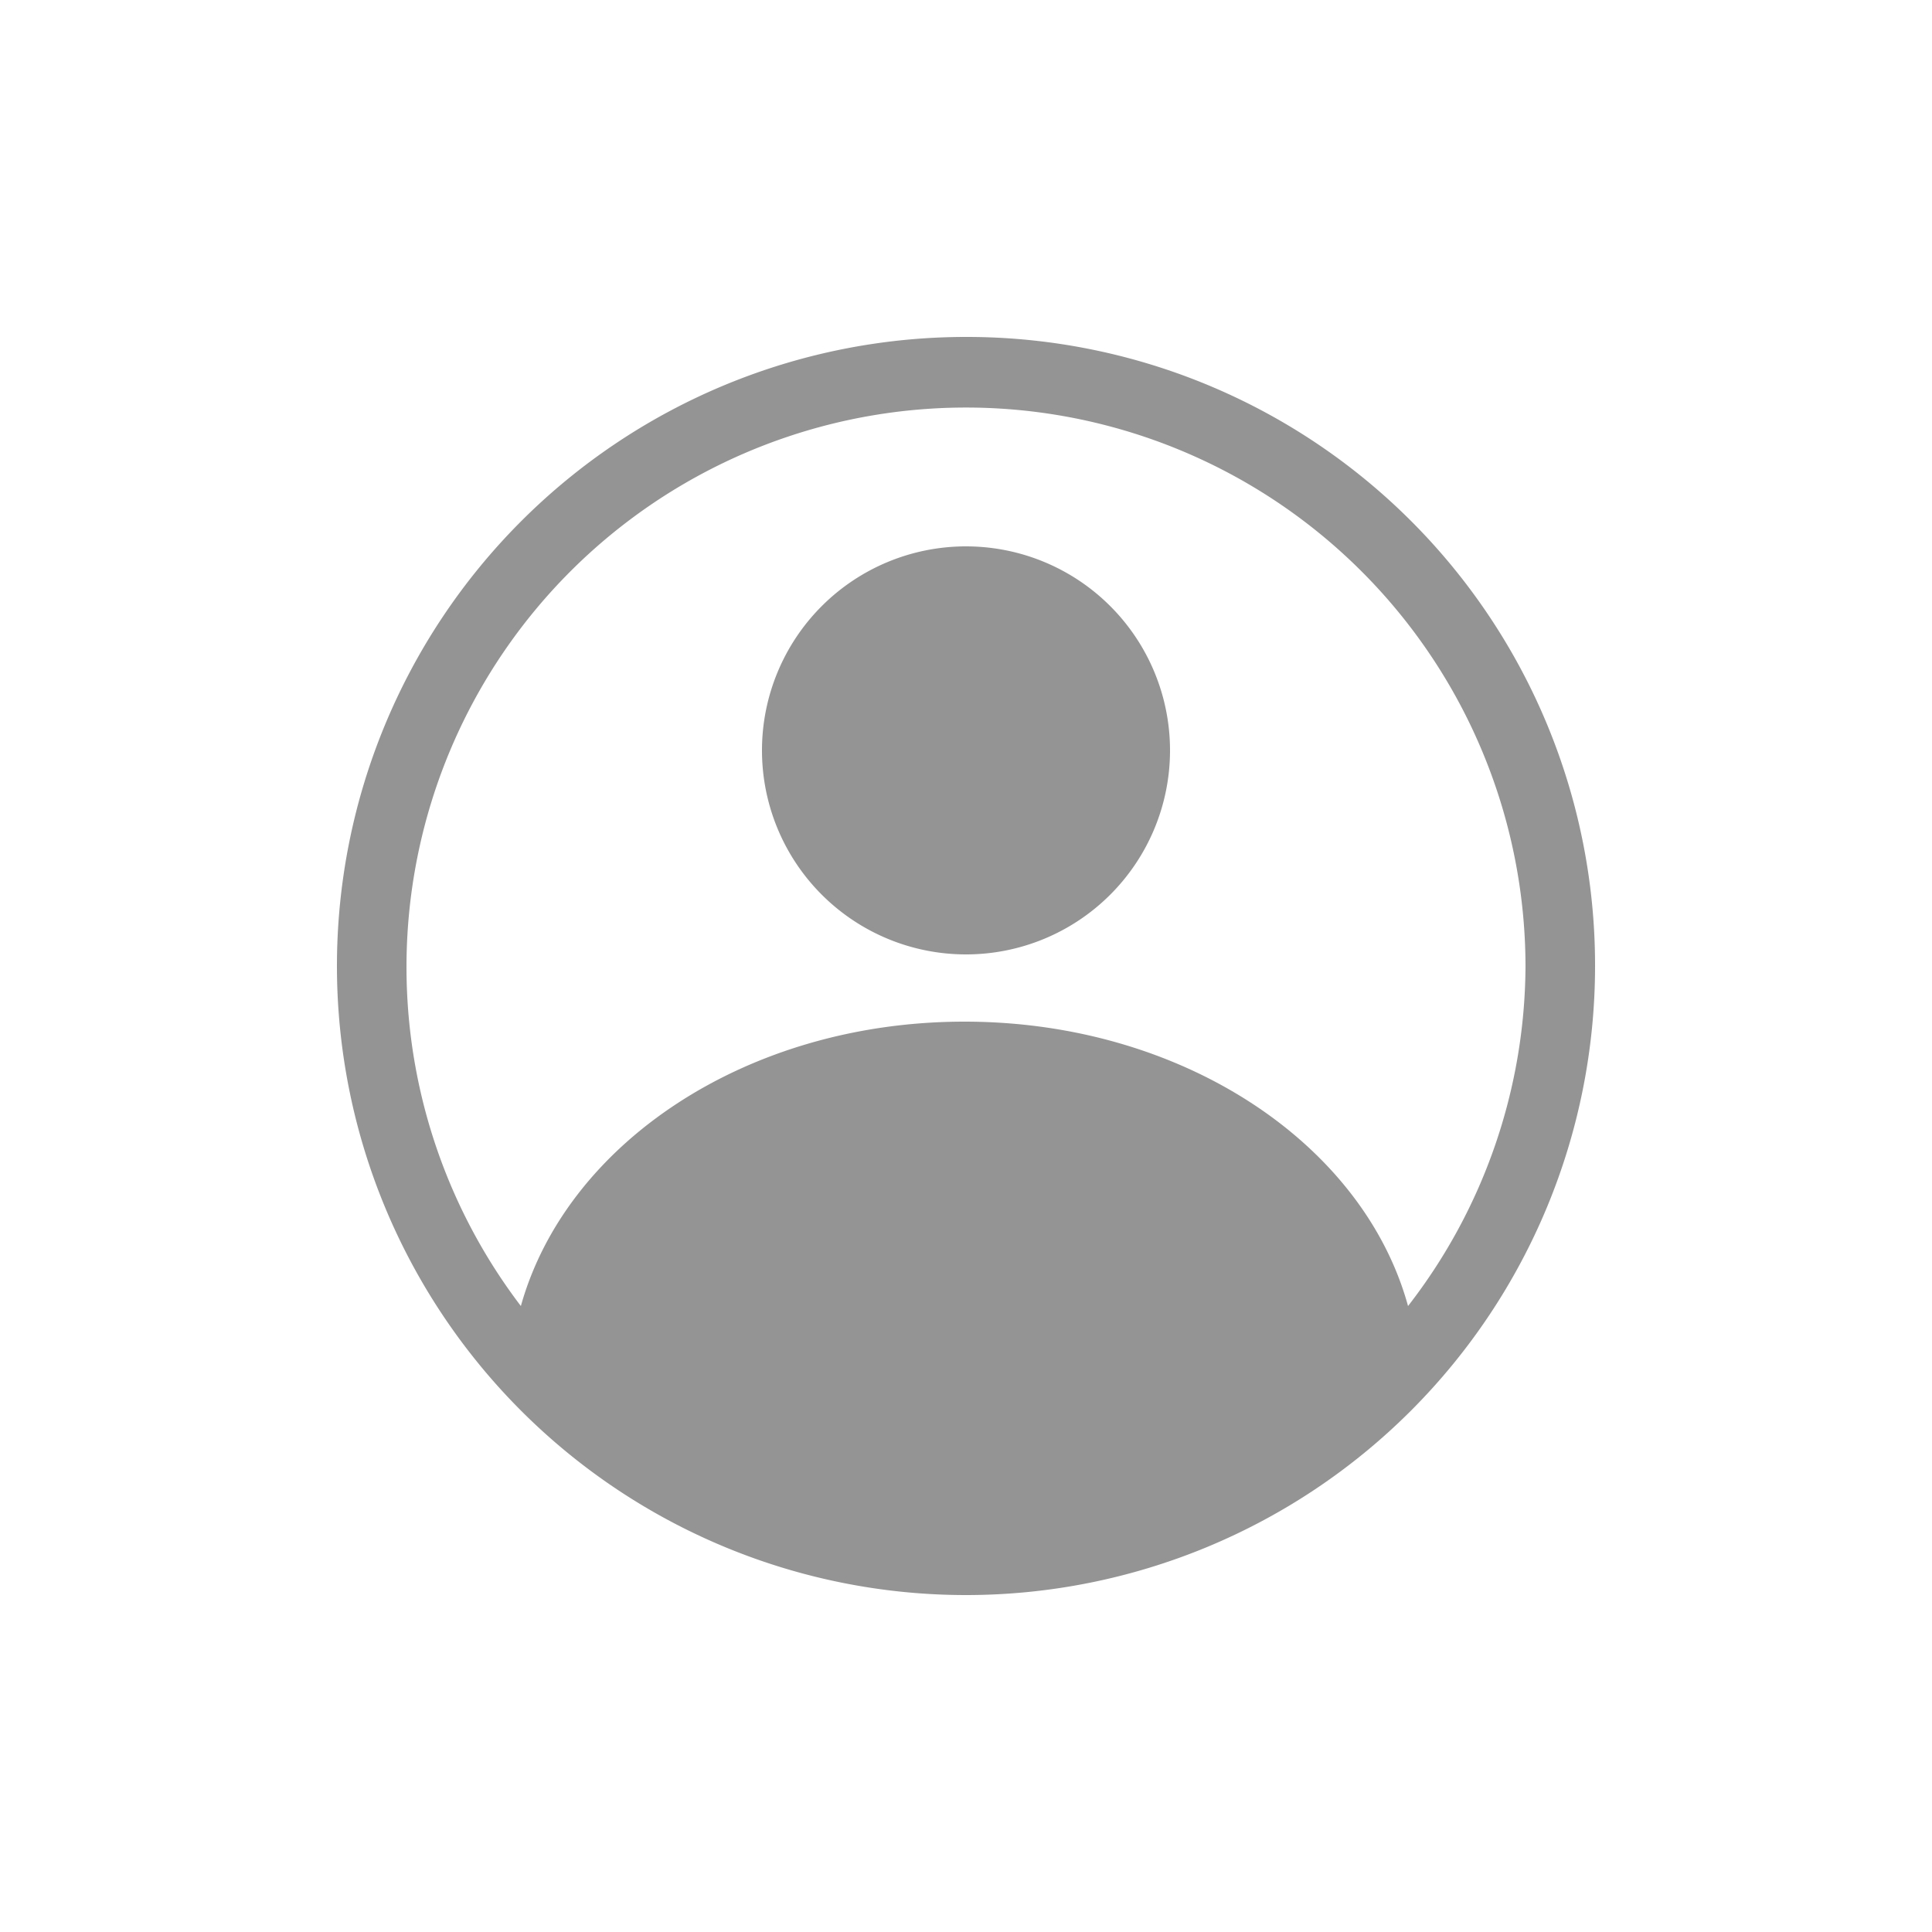
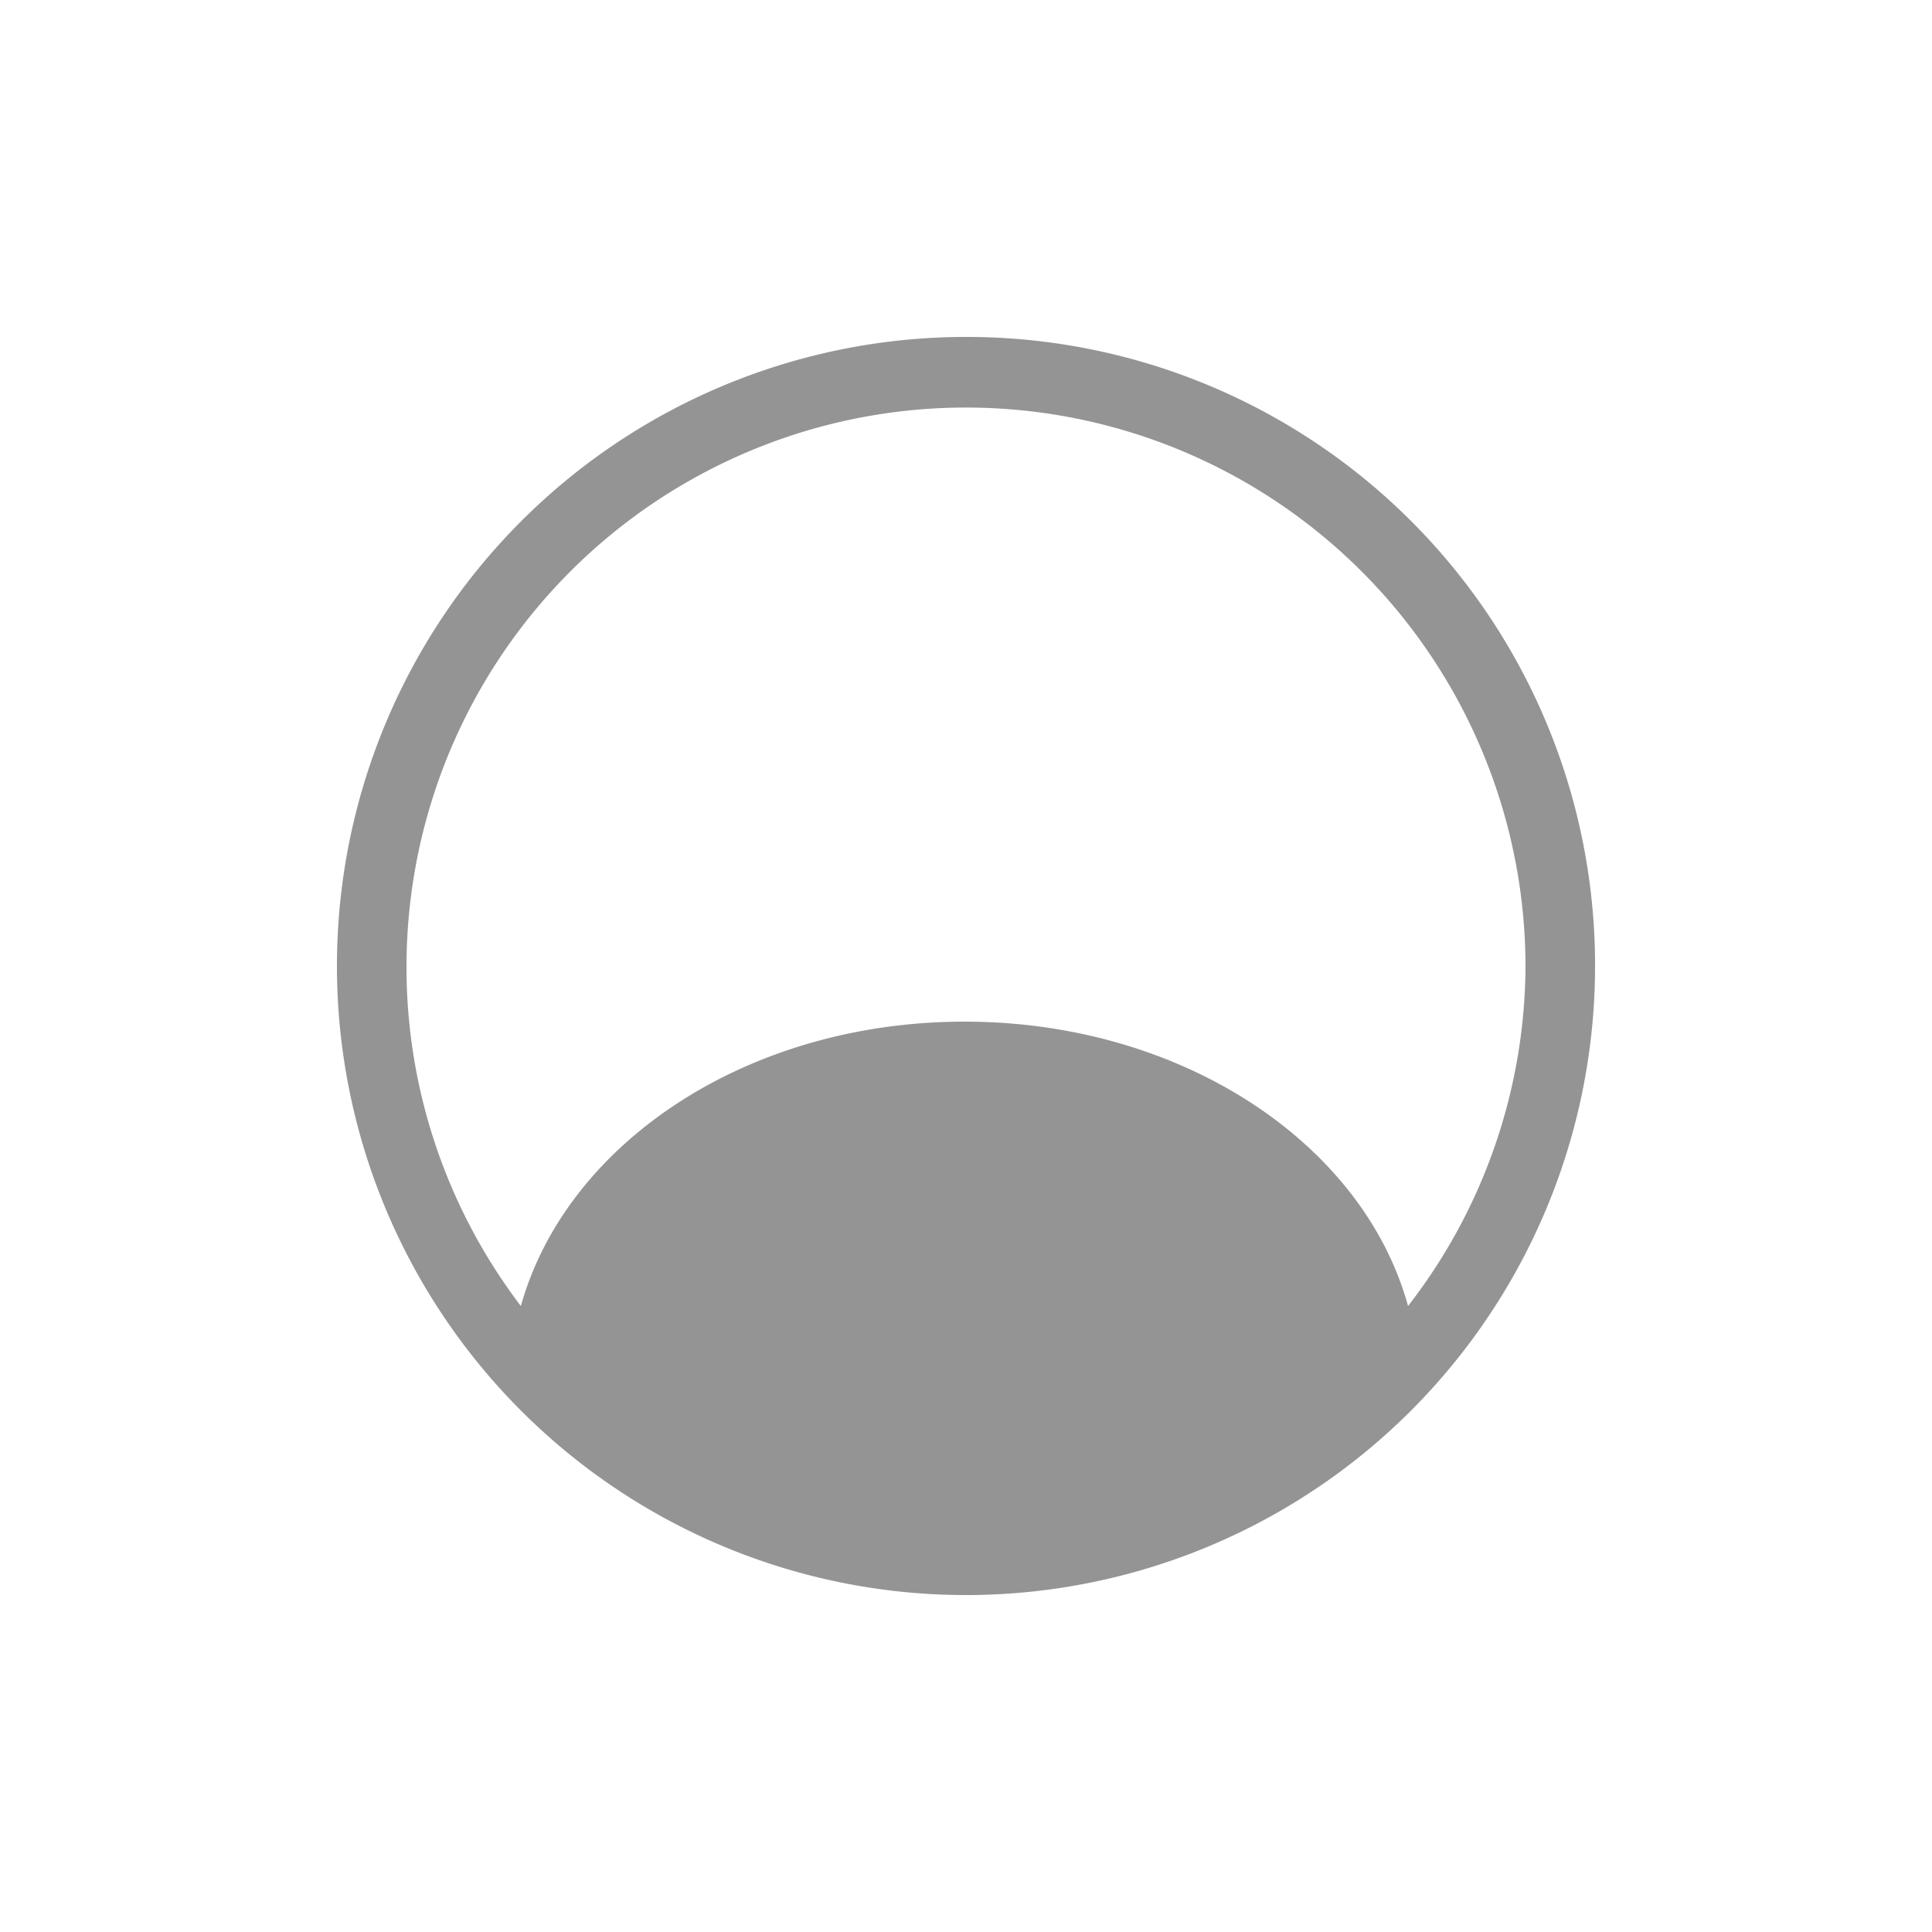
<svg xmlns="http://www.w3.org/2000/svg" id="Layer_1" data-name="Layer 1" viewBox="0 0 25 25">
  <defs>
    <style>.cls-1{fill:#4d4d4d;opacity:0.6;isolation:isolate;}</style>
  </defs>
-   <path id="noun_account_3071711" data-name="noun account 3071711" class="cls-1" d="M15.14,9.71A2.64,2.64,0,1,1,12.5,7.07h0A2.64,2.64,0,0,1,15.14,9.71Zm5.5,2.79A8.14,8.14,0,1,1,12.5,4.36h0A8.13,8.13,0,0,1,20.64,12.5Zm-.9,0a7.24,7.24,0,1,0-13,4.4c.59-2.11,2.93-3.68,5.74-3.68s5.16,1.57,5.74,3.68A7.22,7.22,0,0,0,19.74,12.5Z" />
+   <path id="noun_account_3071711" data-name="noun account 3071711" class="cls-1" d="M15.14,9.71h0A2.64,2.64,0,0,1,15.14,9.71Zm5.5,2.79A8.14,8.14,0,1,1,12.5,4.36h0A8.13,8.13,0,0,1,20.64,12.5Zm-.9,0a7.24,7.24,0,1,0-13,4.4c.59-2.11,2.93-3.68,5.74-3.68s5.16,1.57,5.74,3.68A7.22,7.22,0,0,0,19.74,12.5Z" />
</svg>